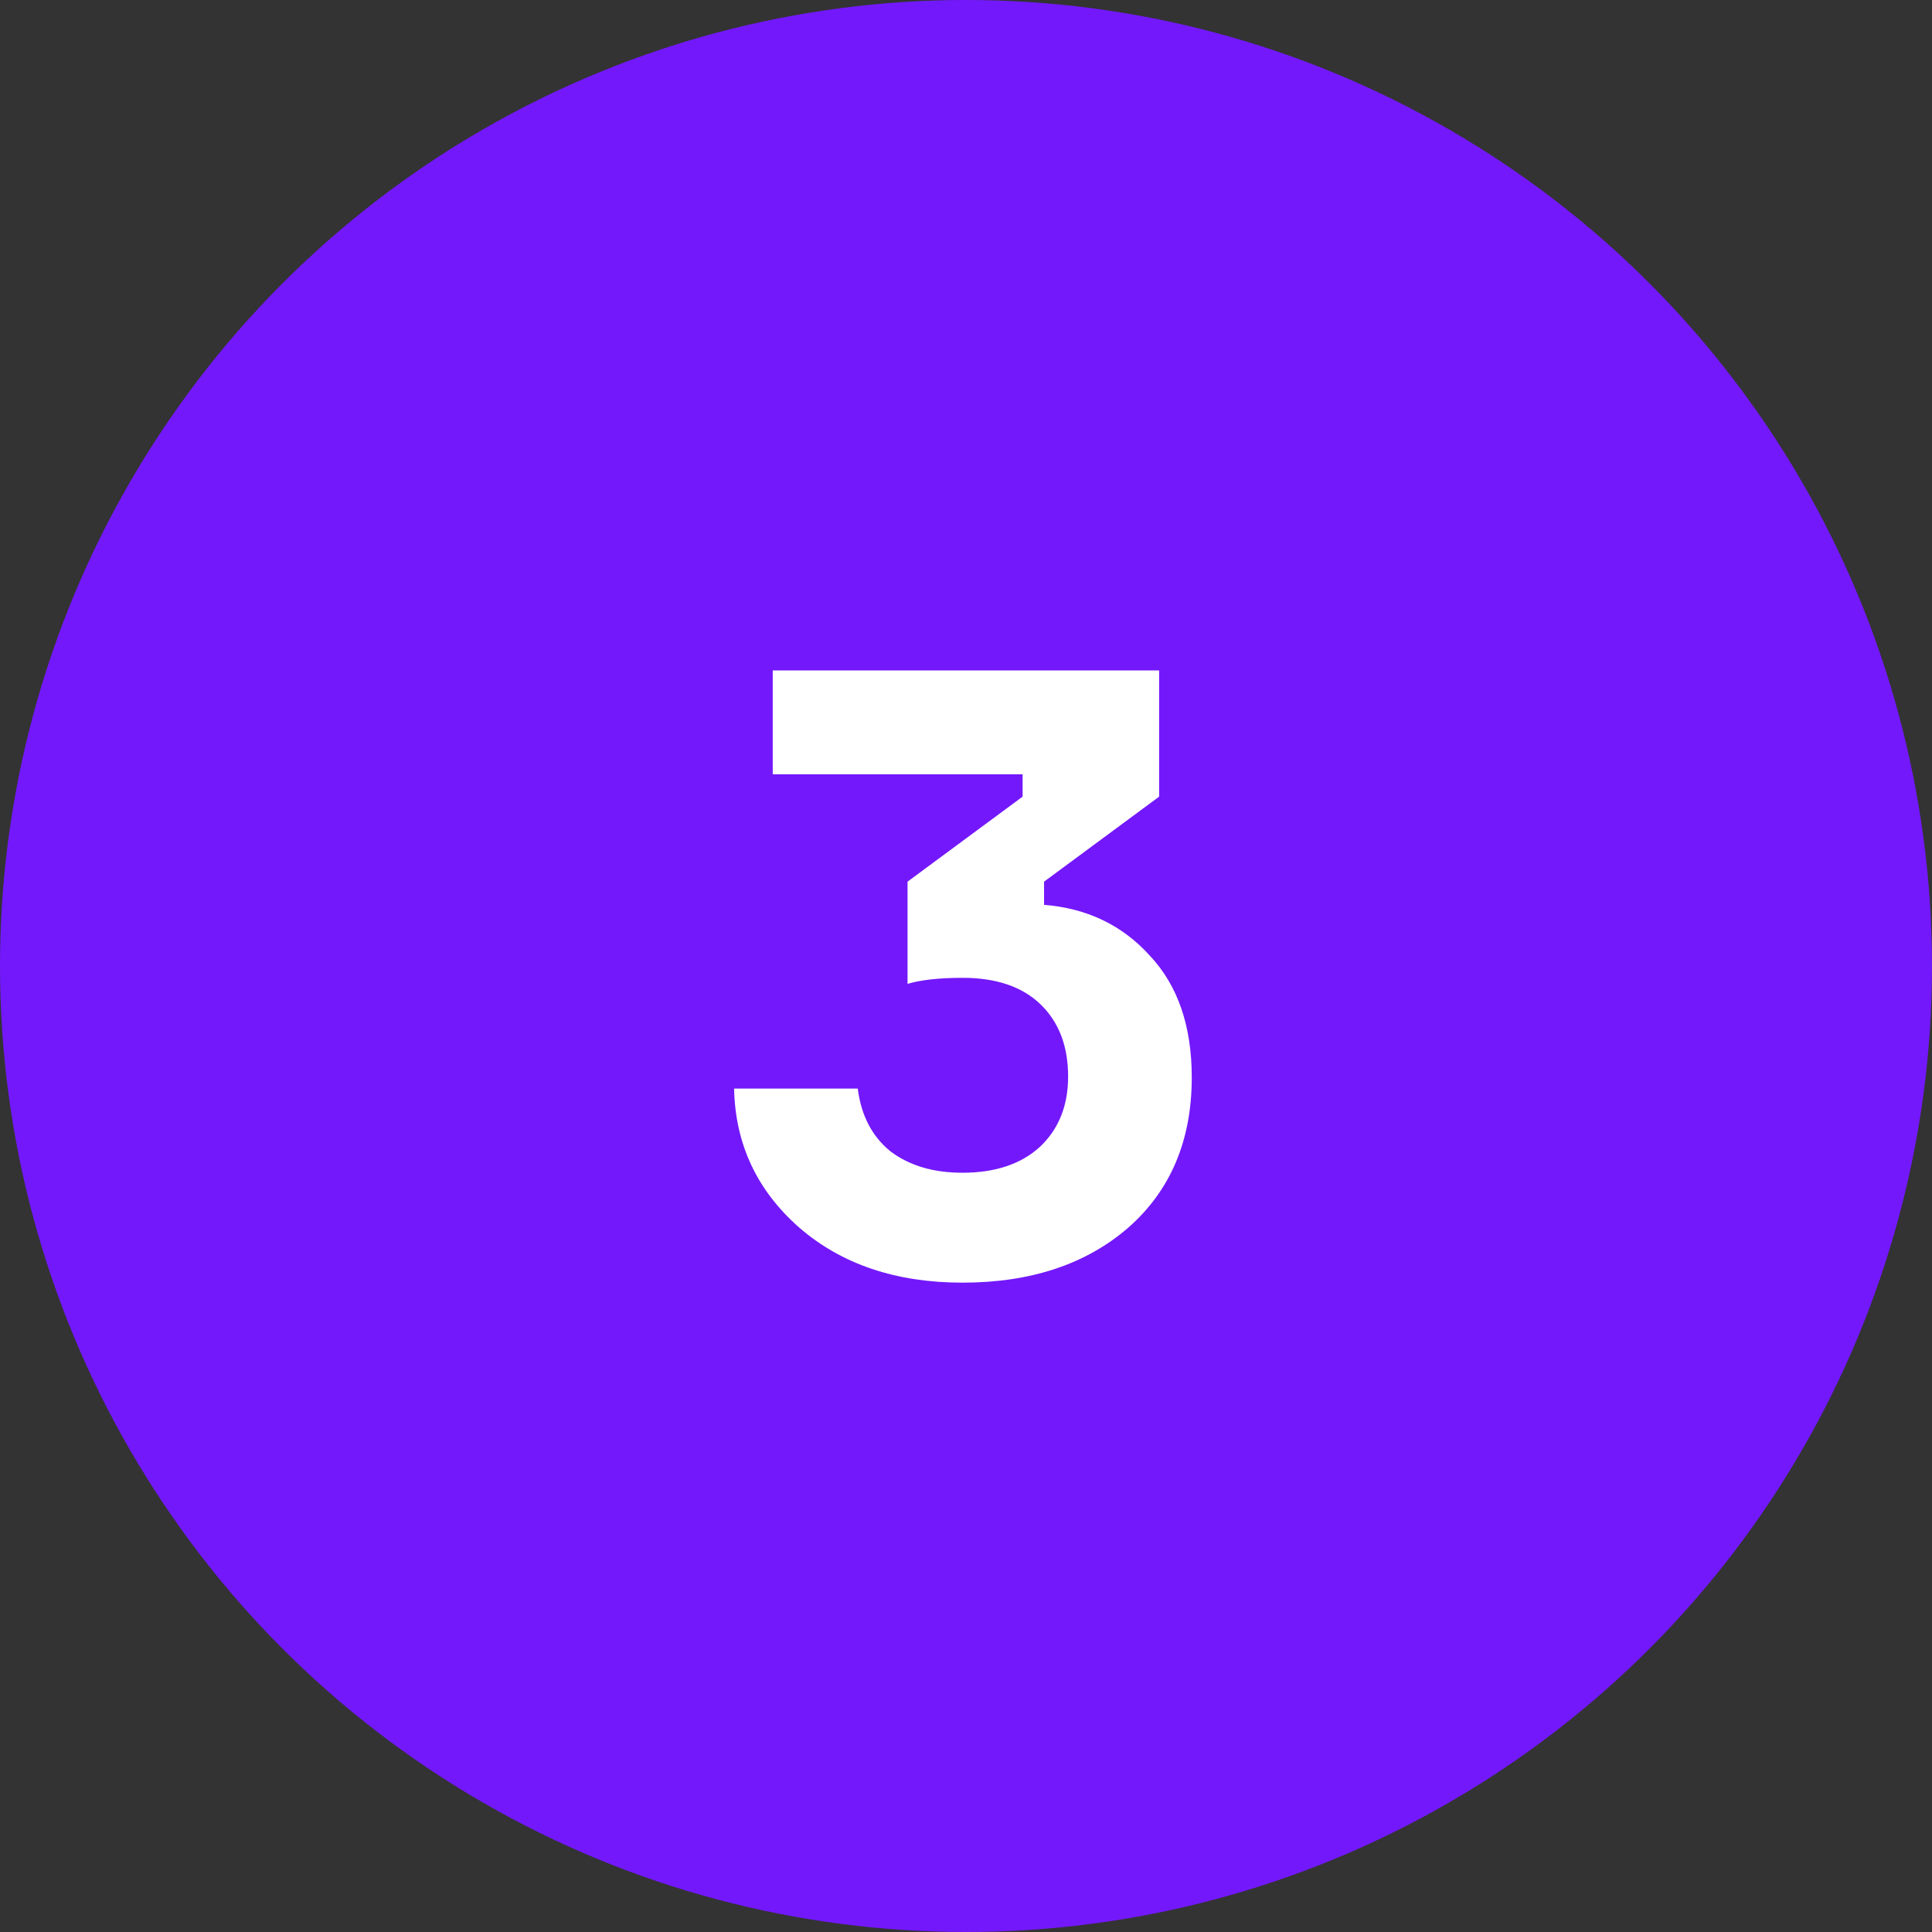
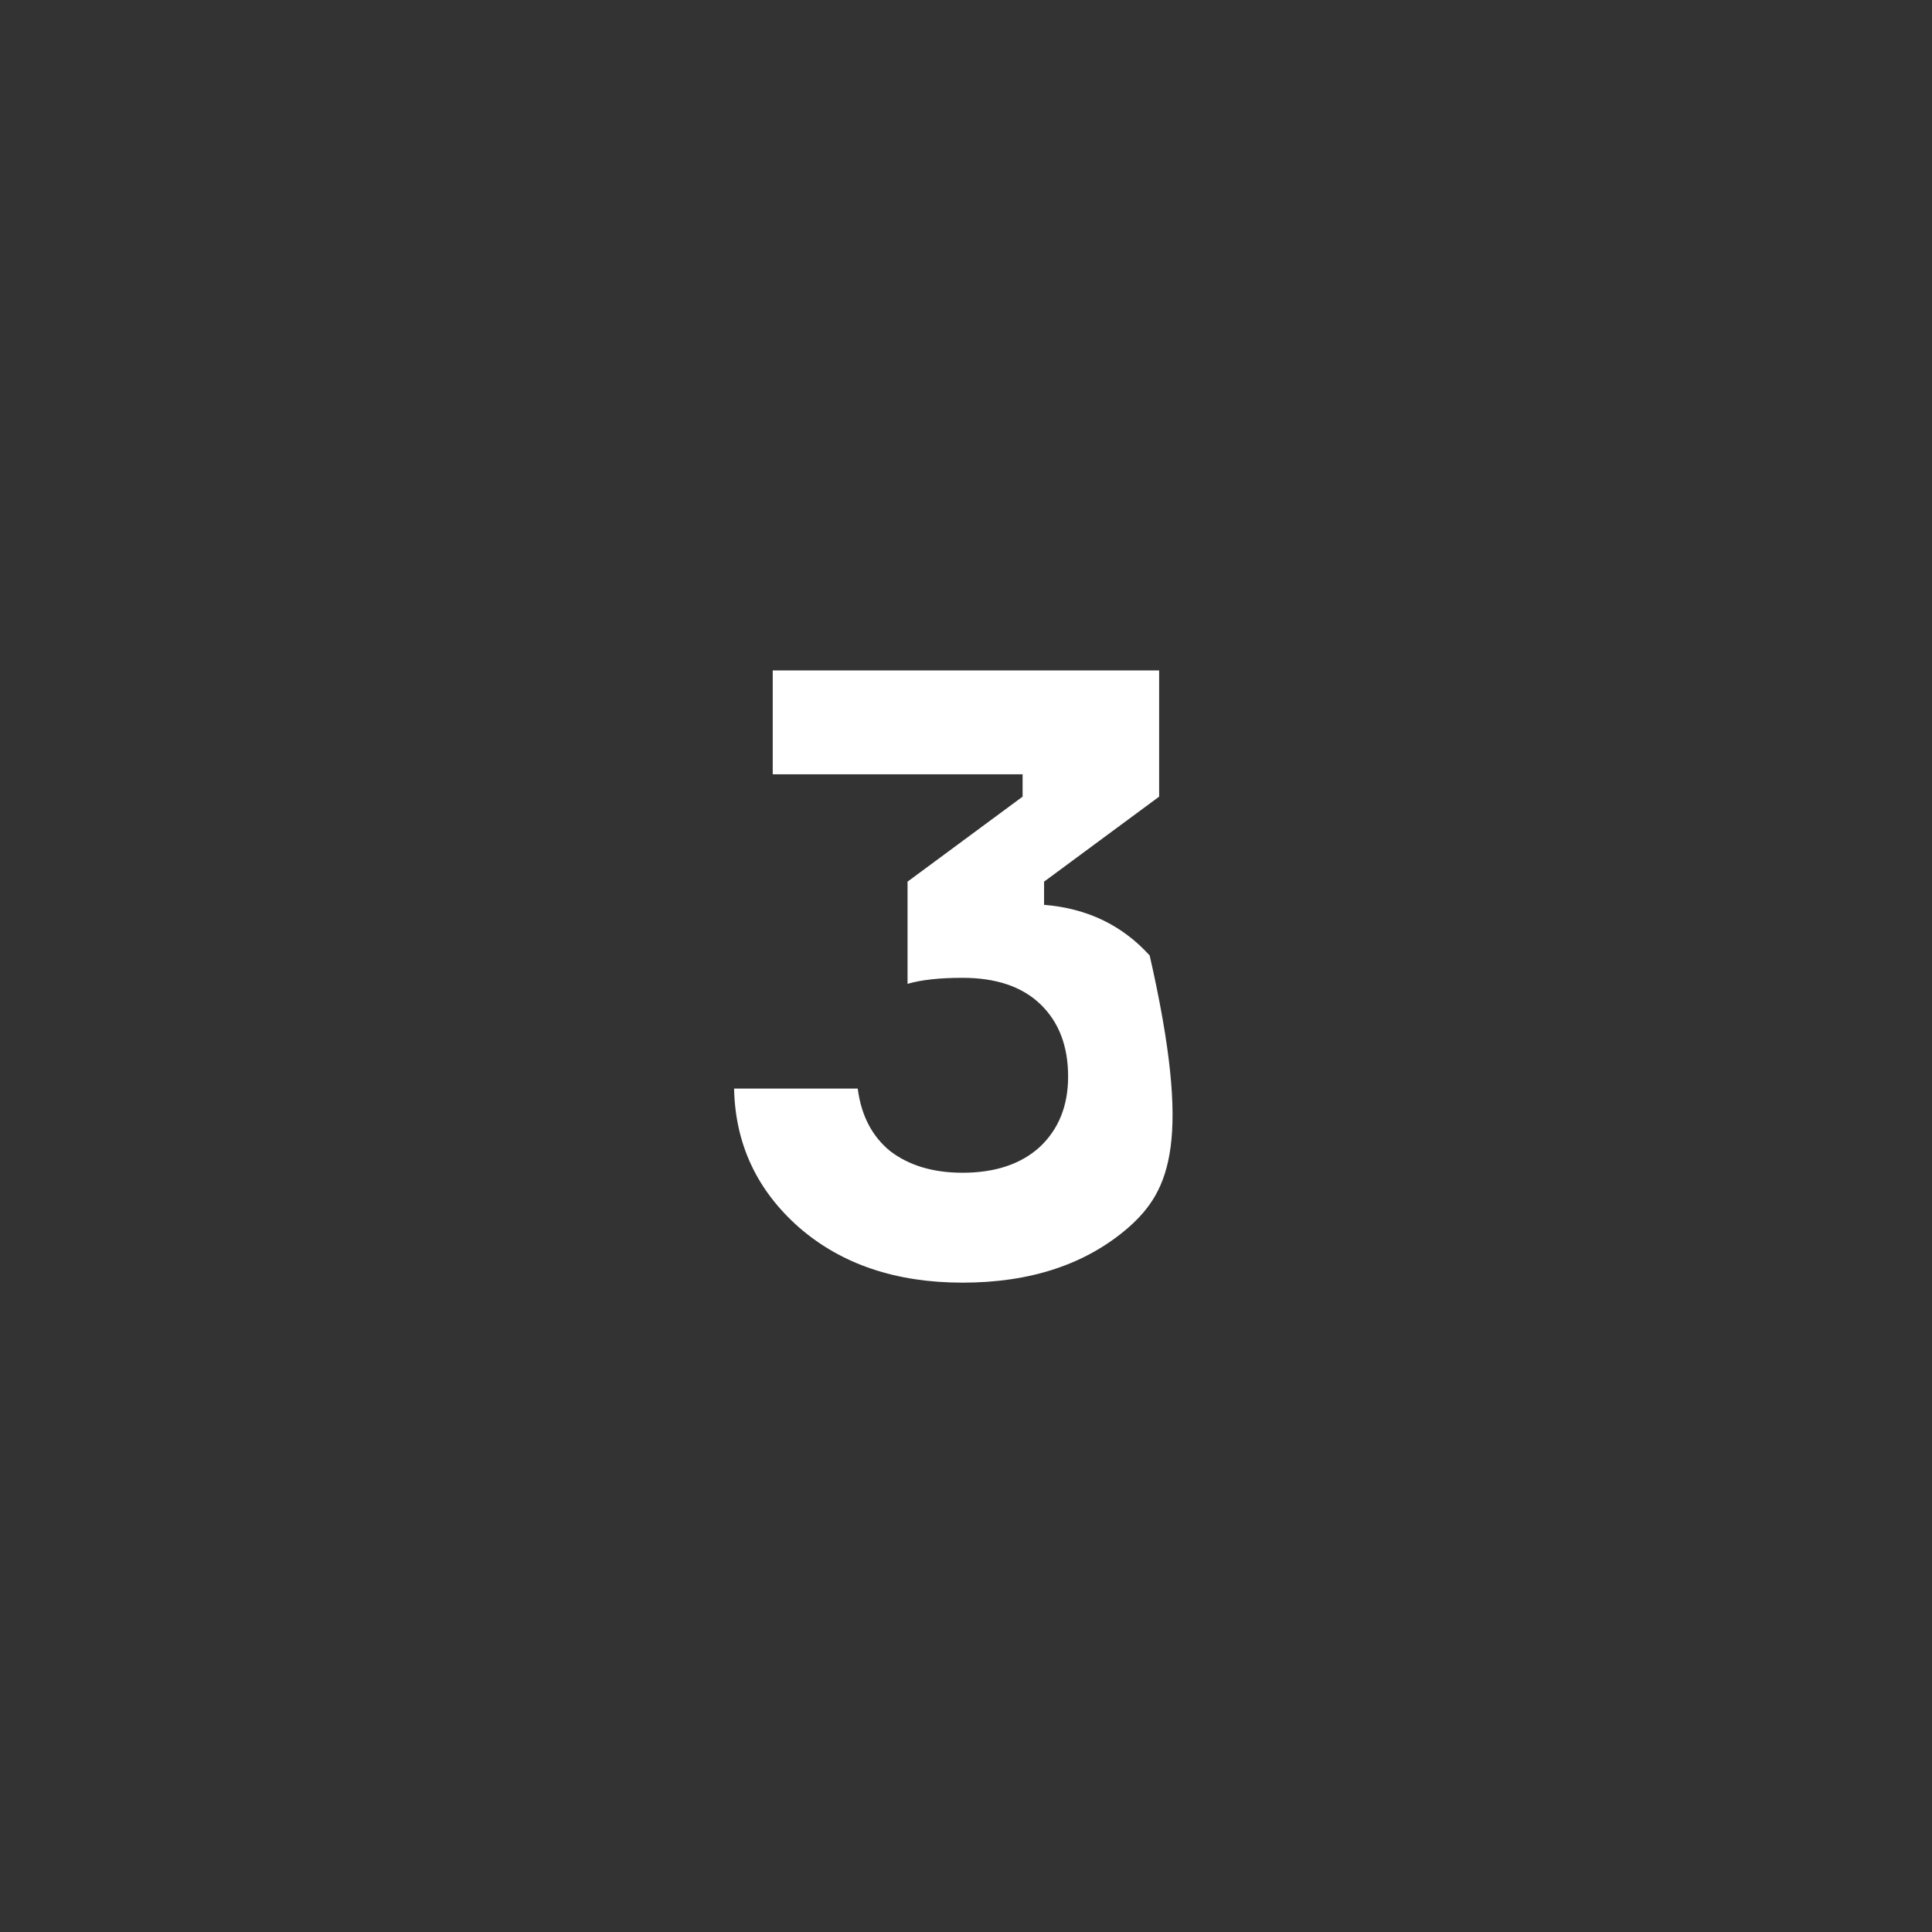
<svg xmlns="http://www.w3.org/2000/svg" width="117" height="117" viewBox="0 0 117 117" fill="none">
  <rect x="0" y="0" width="117" height="117" fill="#333333" stroke="none" />
-   <circle cx="58.5" cy="58.5" r="58.5" fill="#7318FB" />
-   <path d="M46.796 40.6H70.196V48.244L63.228 53.392V54.796C65.828 55.004 67.96 56.027 69.624 57.864C71.323 59.667 72.172 62.128 72.172 65.248C72.172 69.061 70.889 72.095 68.324 74.348C65.759 76.567 62.413 77.676 58.288 77.676C54.267 77.676 50.973 76.567 48.408 74.348C45.843 72.095 44.525 69.287 44.456 65.924H51.944C52.152 67.553 52.811 68.819 53.92 69.72C55.064 70.587 56.52 71.02 58.288 71.02C60.264 71.02 61.824 70.5 62.968 69.46C64.112 68.385 64.684 66.964 64.684 65.196C64.684 63.359 64.129 61.903 63.02 60.828C61.911 59.753 60.333 59.216 58.288 59.216C56.901 59.216 55.792 59.337 54.96 59.58V53.392L61.928 48.244V46.892H46.796V40.6Z" fill="white" />
+   <path d="M46.796 40.6H70.196V48.244L63.228 53.392V54.796C65.828 55.004 67.96 56.027 69.624 57.864C72.172 69.061 70.889 72.095 68.324 74.348C65.759 76.567 62.413 77.676 58.288 77.676C54.267 77.676 50.973 76.567 48.408 74.348C45.843 72.095 44.525 69.287 44.456 65.924H51.944C52.152 67.553 52.811 68.819 53.92 69.72C55.064 70.587 56.52 71.02 58.288 71.02C60.264 71.02 61.824 70.5 62.968 69.46C64.112 68.385 64.684 66.964 64.684 65.196C64.684 63.359 64.129 61.903 63.02 60.828C61.911 59.753 60.333 59.216 58.288 59.216C56.901 59.216 55.792 59.337 54.96 59.58V53.392L61.928 48.244V46.892H46.796V40.6Z" fill="white" />
</svg>